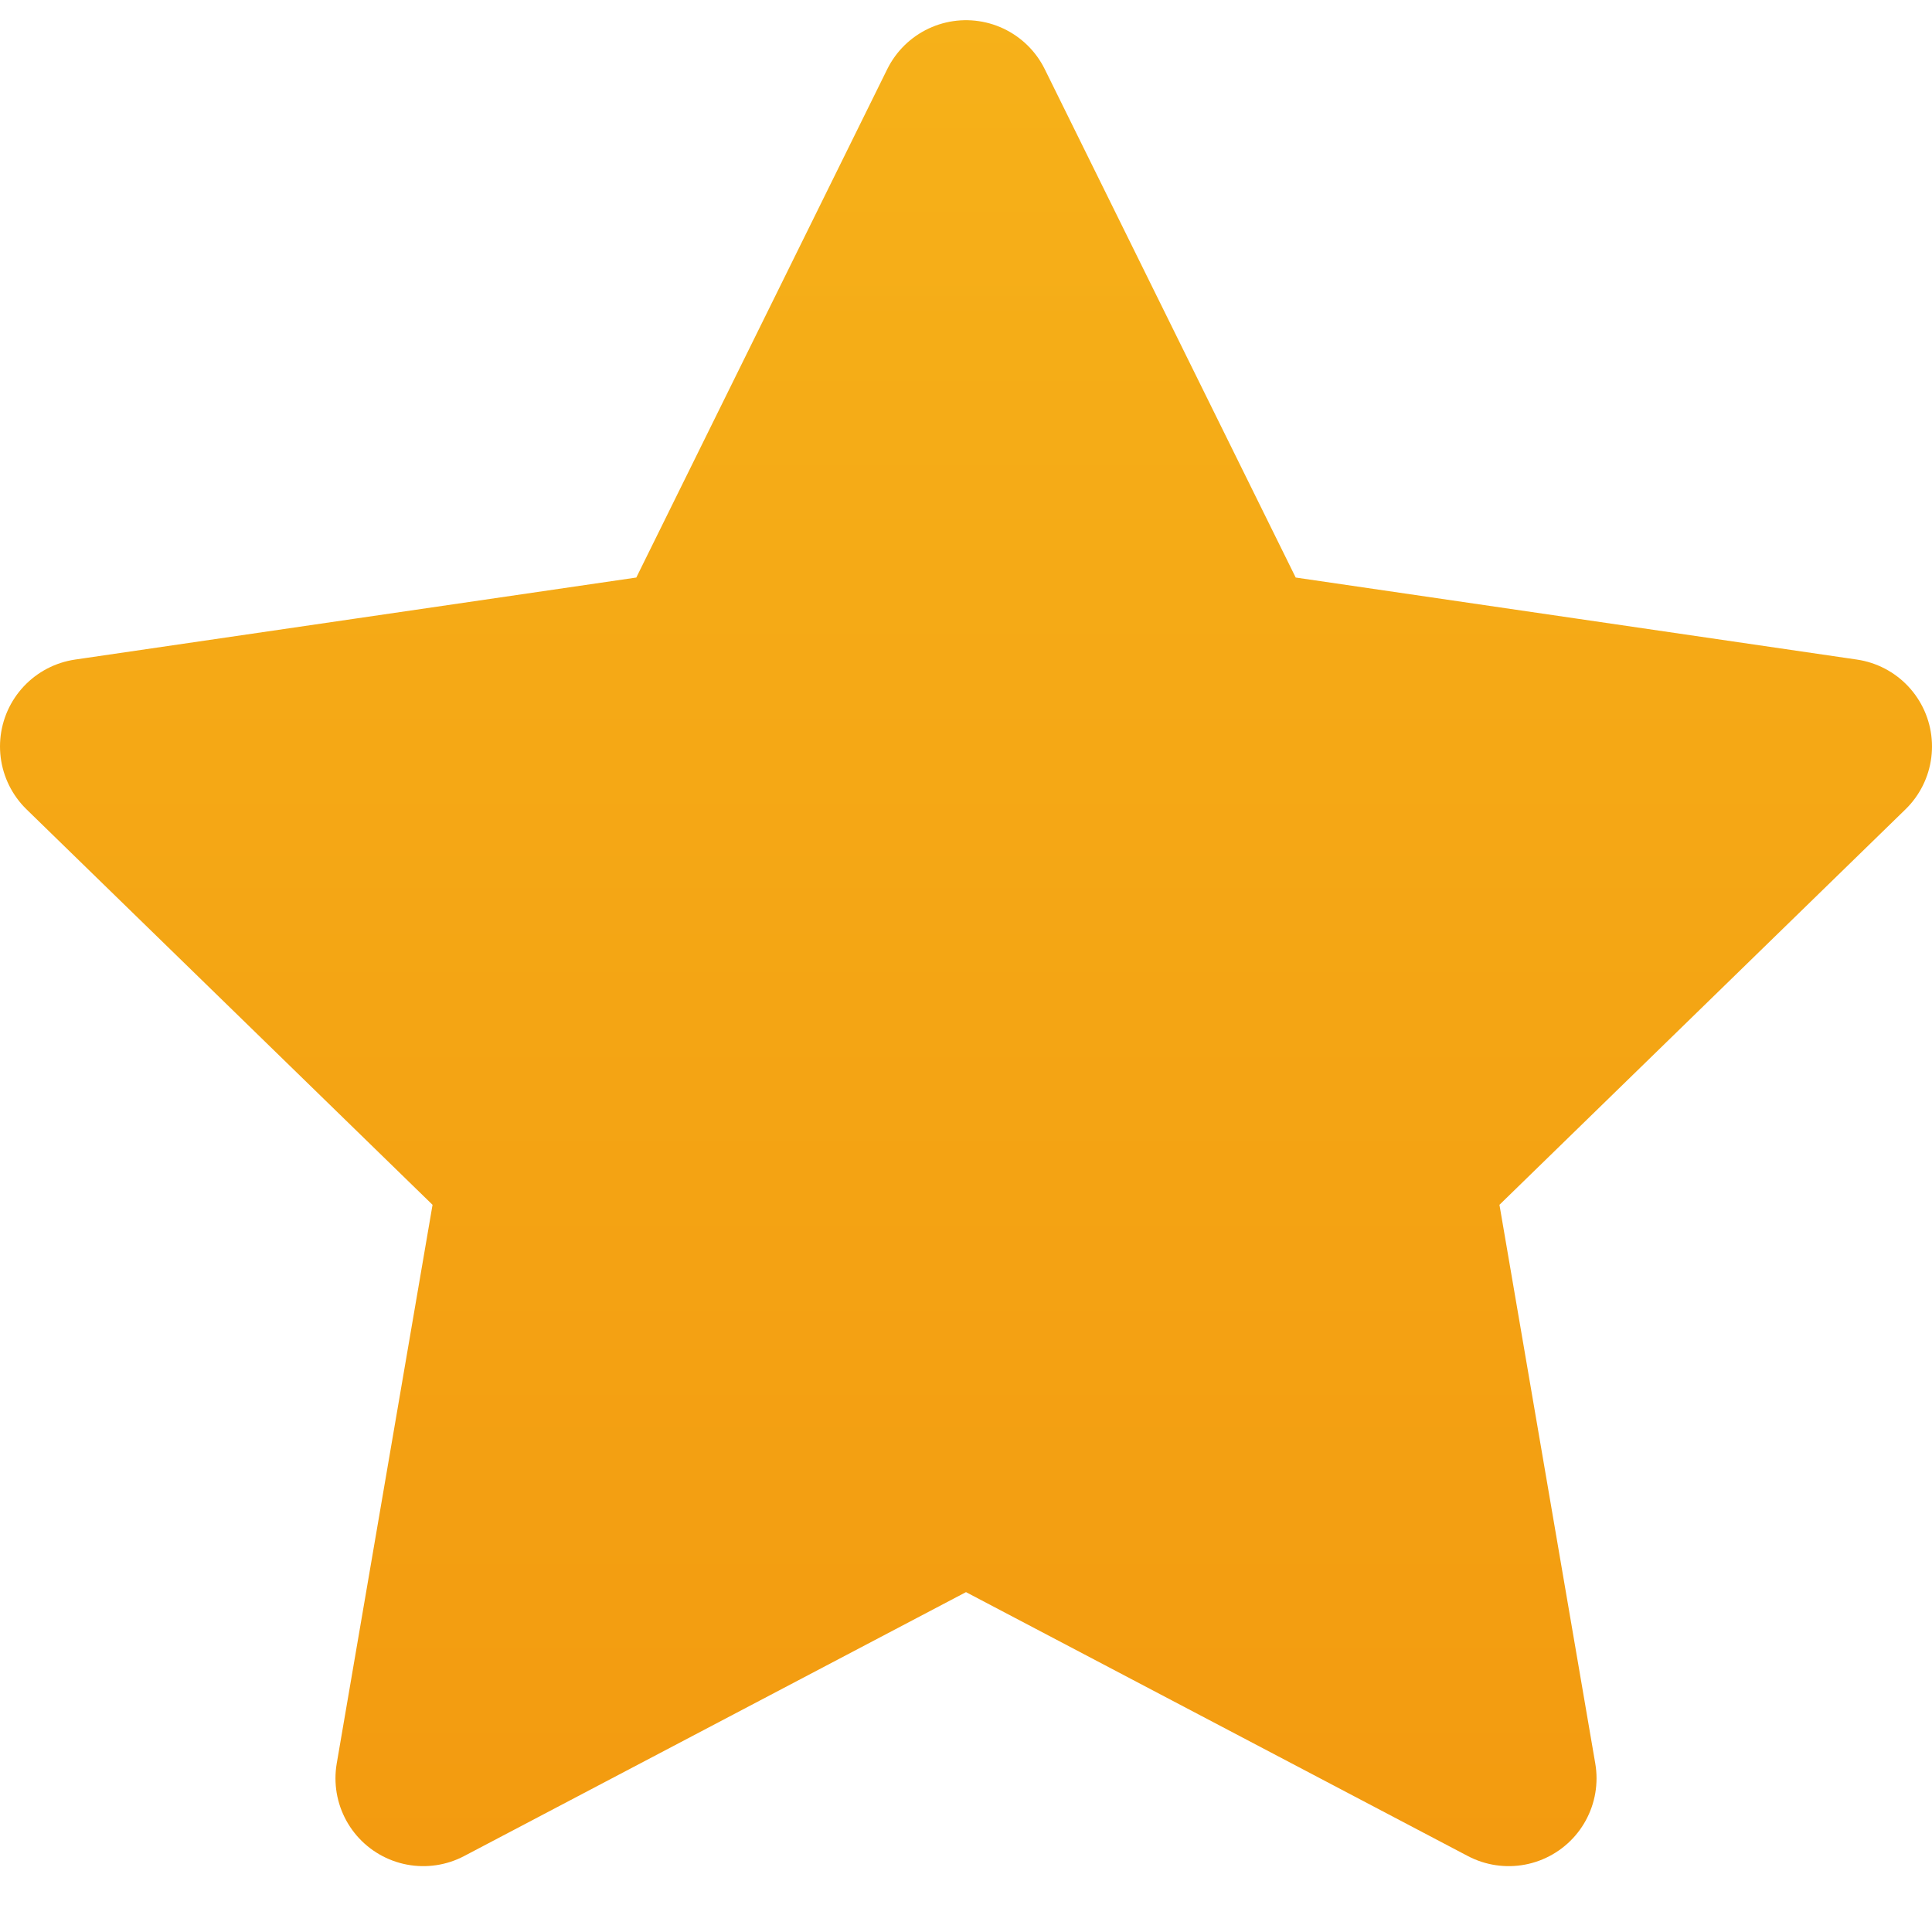
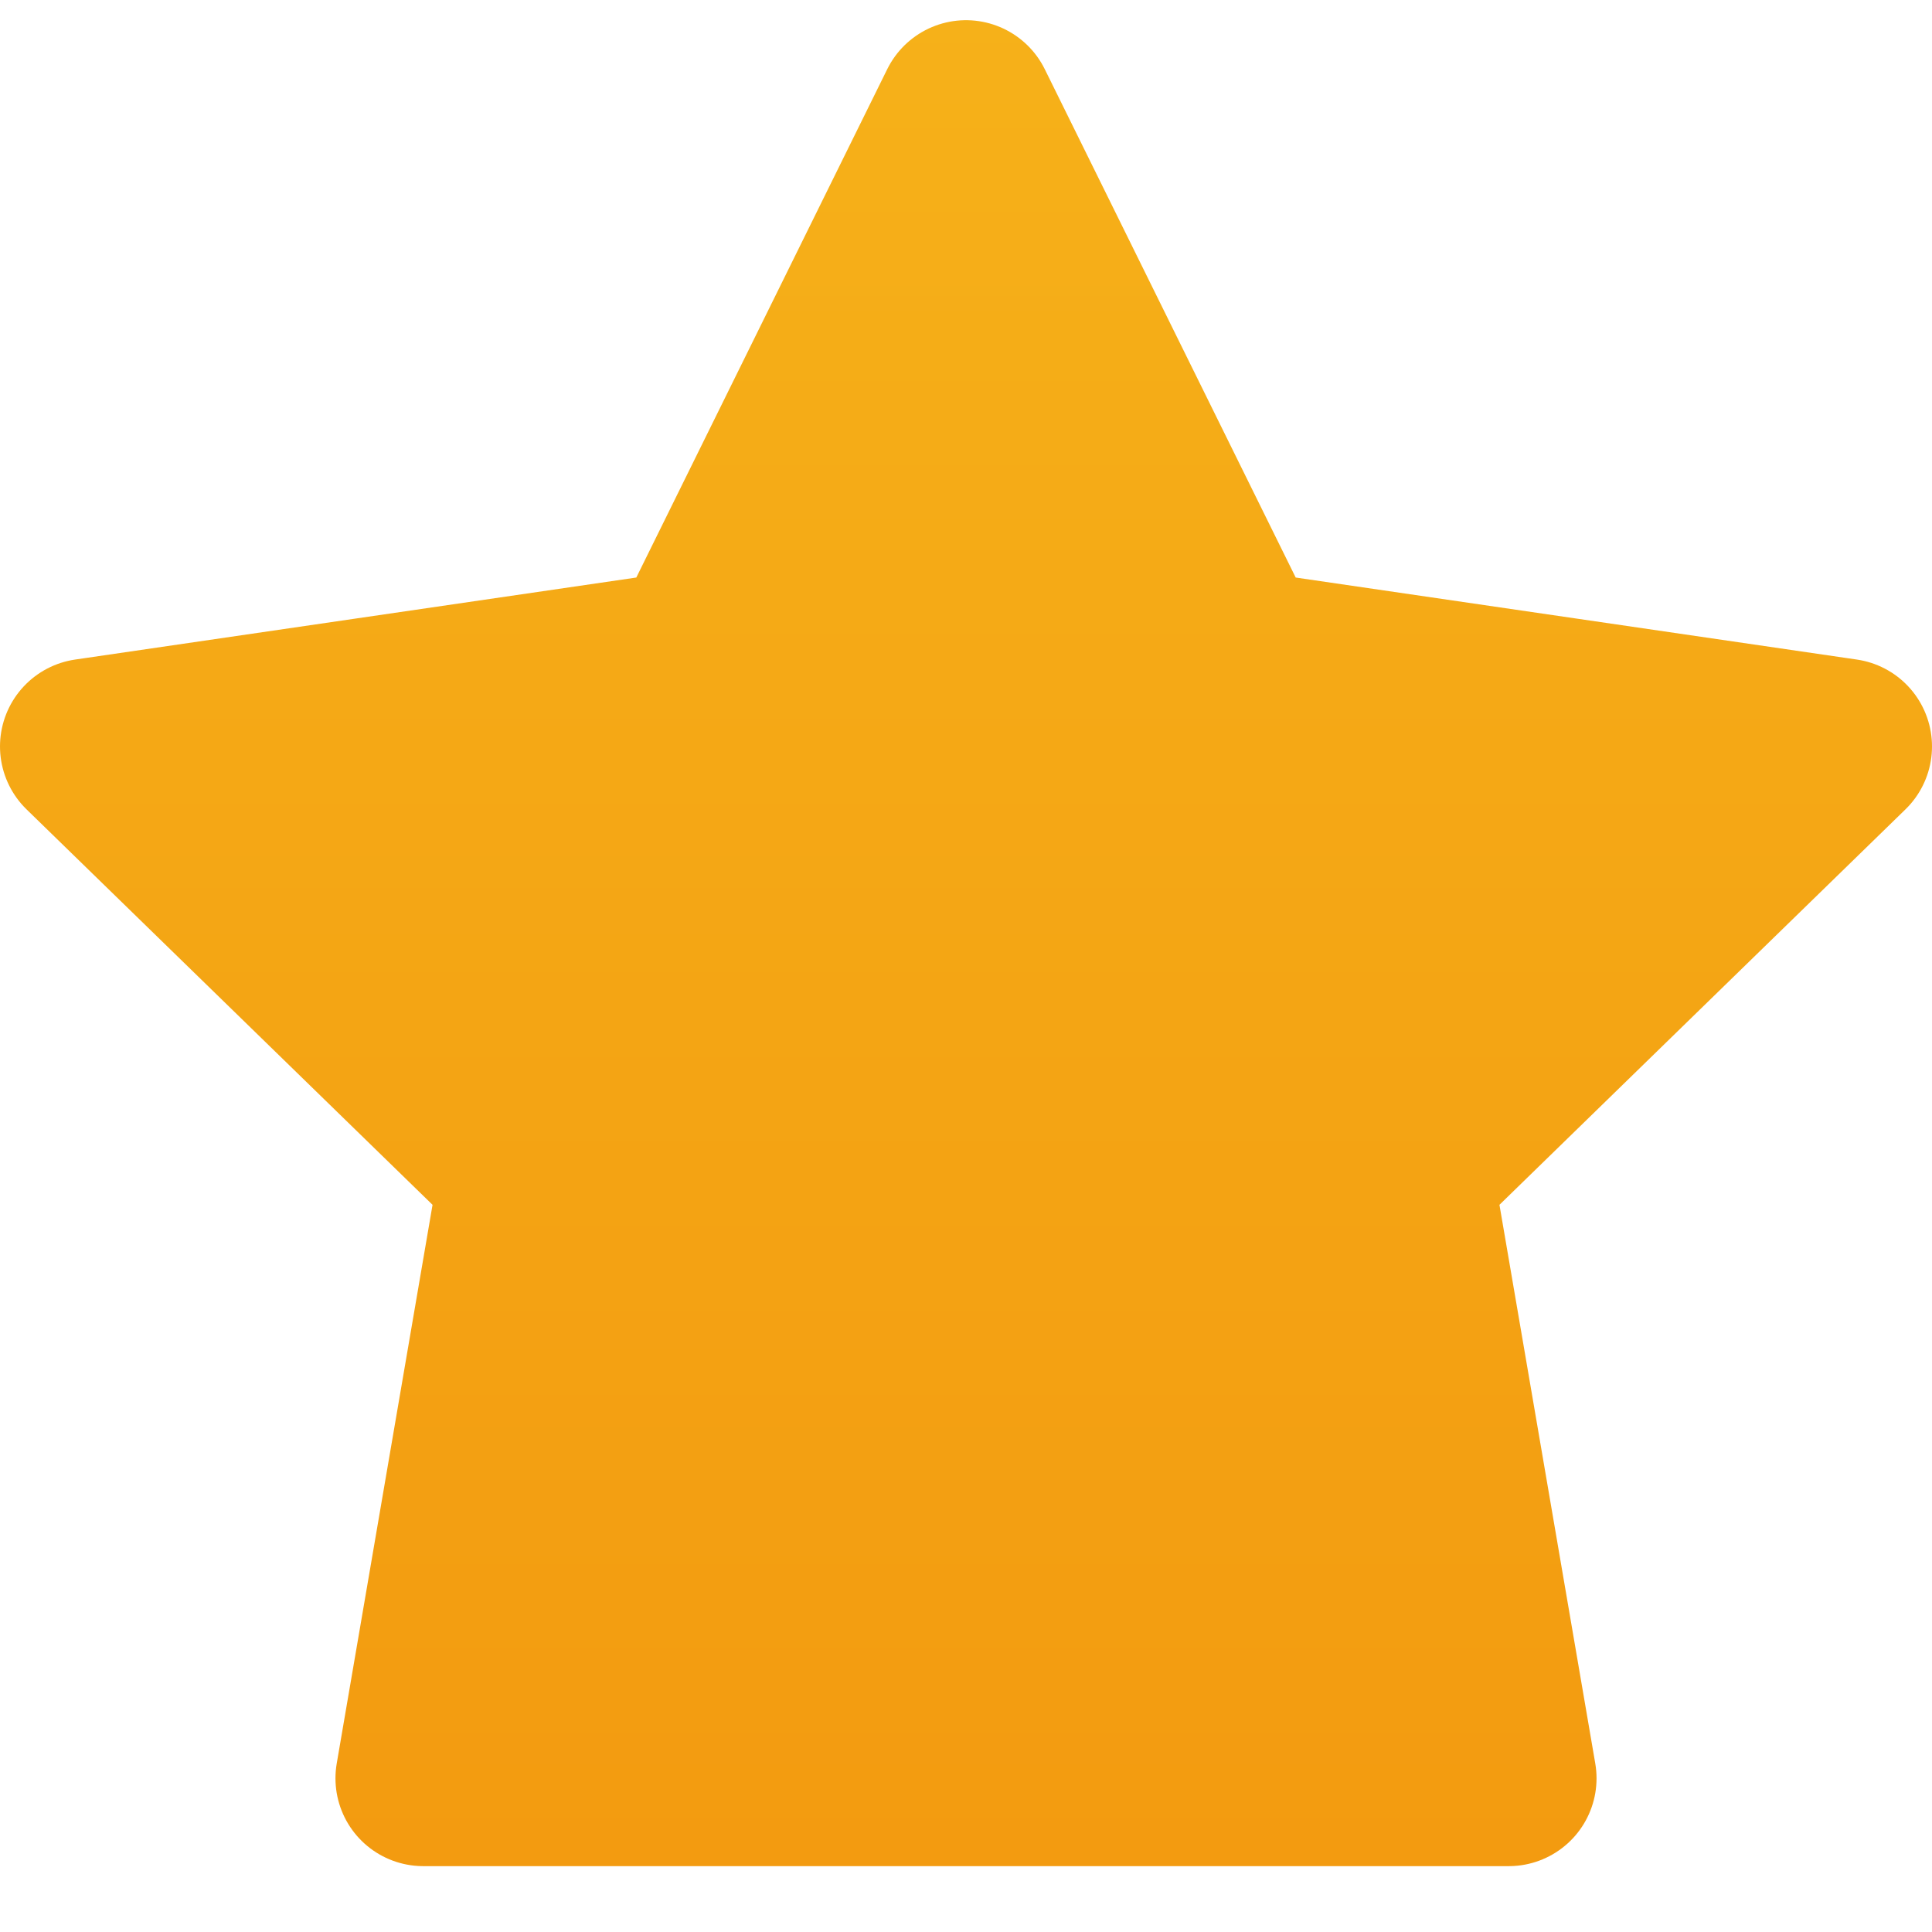
<svg xmlns="http://www.w3.org/2000/svg" width="22" height="22" viewBox="0 0 22 22" fill="none">
-   <path d="M11 1.23L14.09 7.49L21 8.5L16 13.37L17.18 20.25L11 17L4.82 20.25L6 13.37L1 8.5L7.91 7.49L11 1.23Z" stroke-width="2" stroke-linecap="round" stroke-linejoin="round" fill="url(#paint_linear)" stroke="url(#paint_linear)" />
+   <path d="M11 1.23L14.09 7.49L21 8.5L16 13.37L17.18 20.25L4.82 20.25L6 13.37L1 8.5L7.91 7.49L11 1.23Z" stroke-width="2" stroke-linecap="round" stroke-linejoin="round" fill="url(#paint_linear)" stroke="url(#paint_linear)" />
  <defs>
    <linearGradient id="paint_linear" x1="13.629" y1="0" x2="13.629" y2="26" gradientUnits="userSpaceOnUse">
      <stop stop-color="#F6B119" />
      <stop offset="1" stop-color="#F2960E" />
    </linearGradient>
  </defs>
</svg>